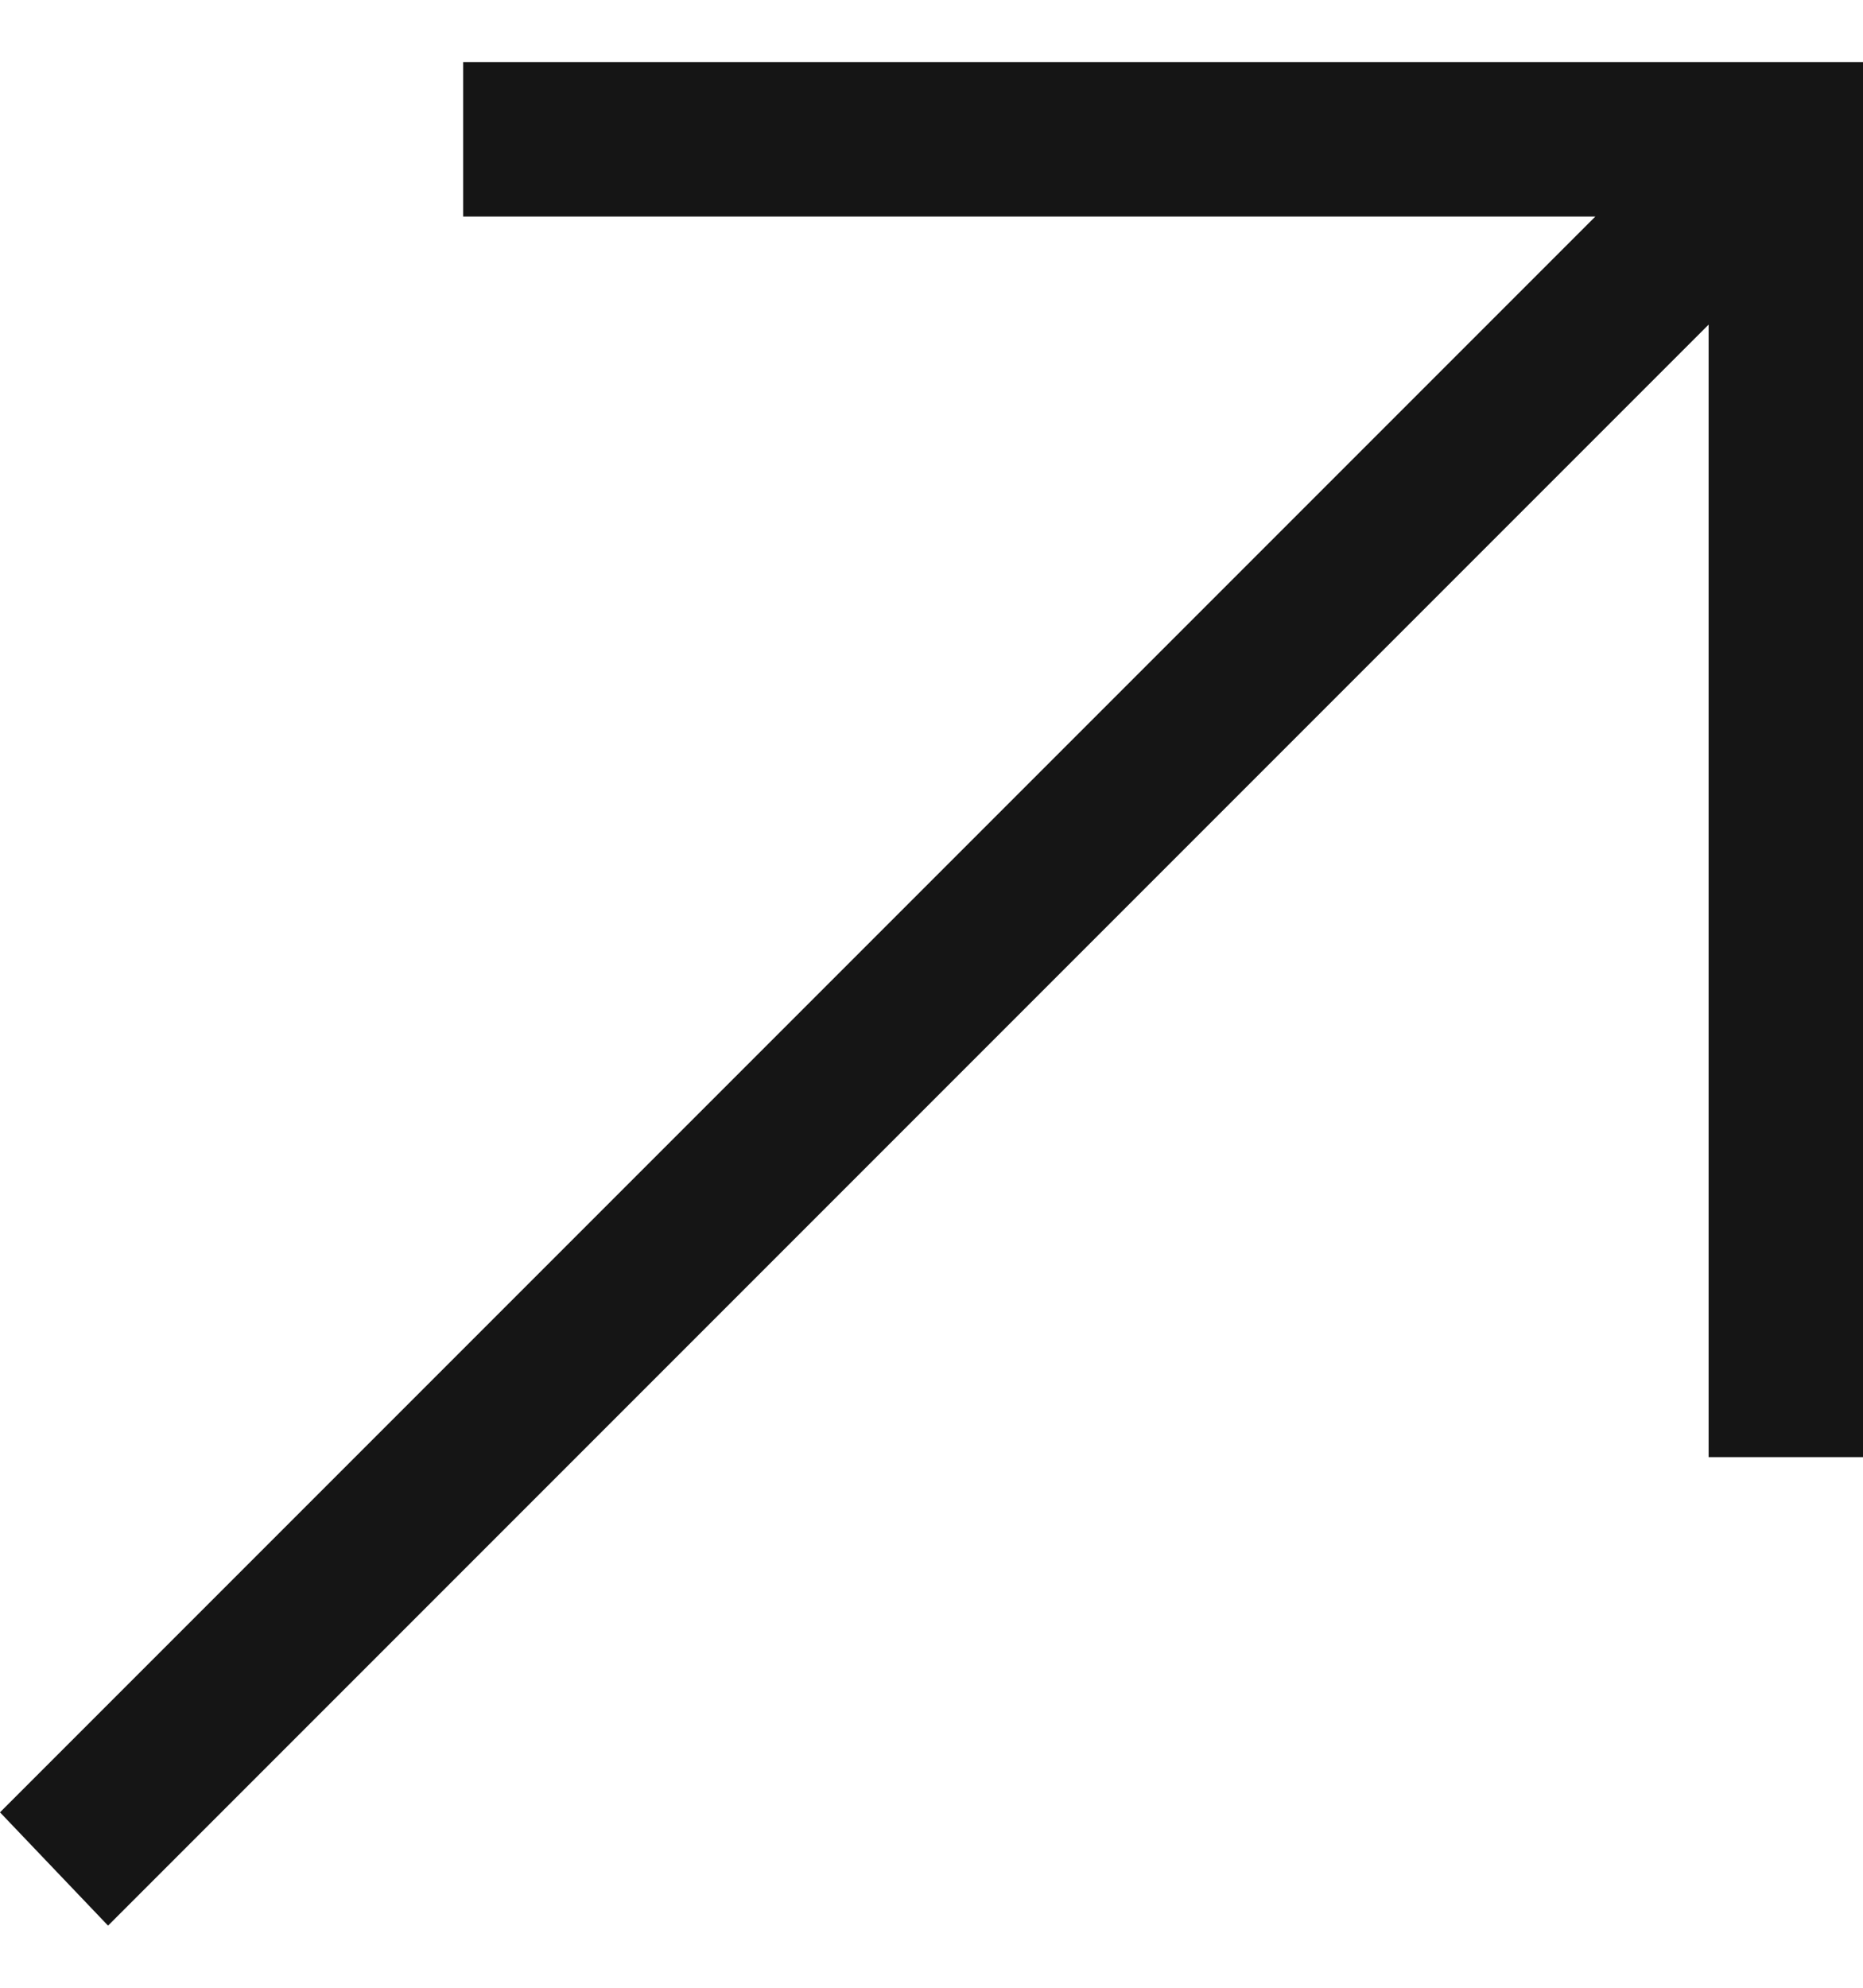
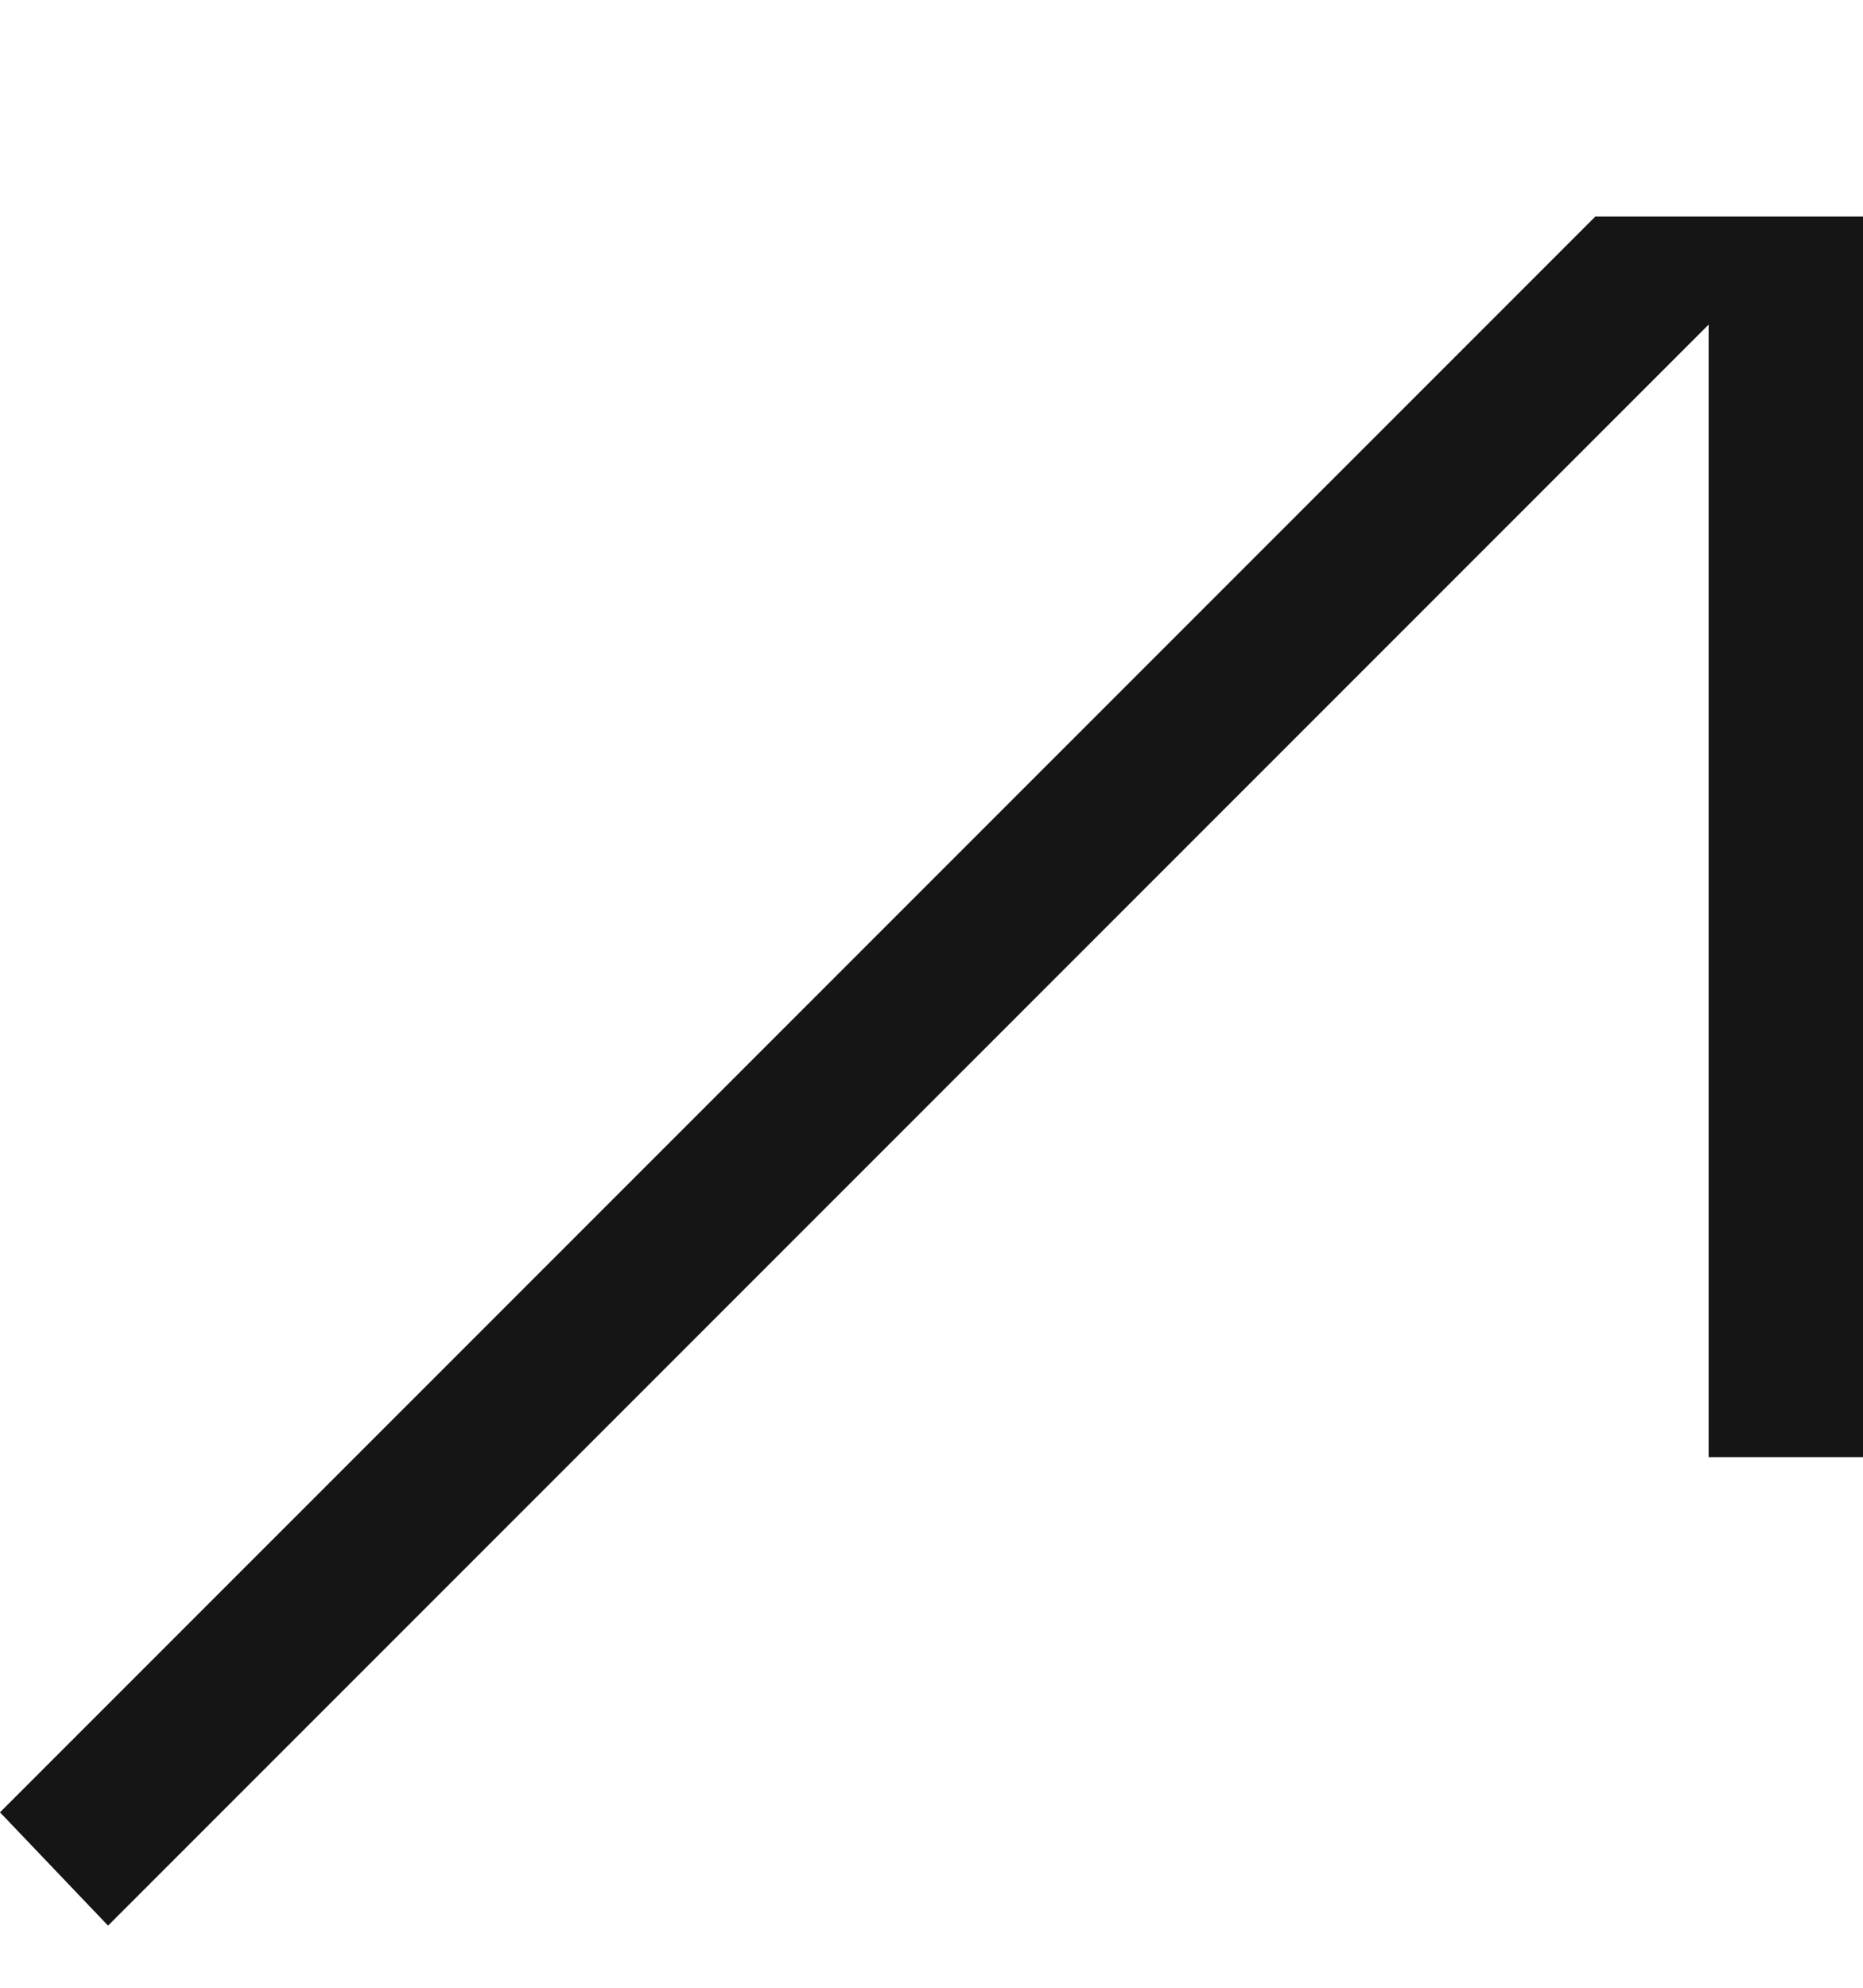
<svg xmlns="http://www.w3.org/2000/svg" width="15" height="16" viewBox="0 0 15 16" fill="none">
-   <path d="M15 0.5V11.729H13.757V2.613L0.87 15.5L0 14.588L12.845 1.743H3.729V0.5H15Z" fill="#151515" />
+   <path d="M15 0.5V11.729H13.757V2.613L0.87 15.5L0 14.588L12.845 1.743H3.729H15Z" fill="#151515" />
</svg>